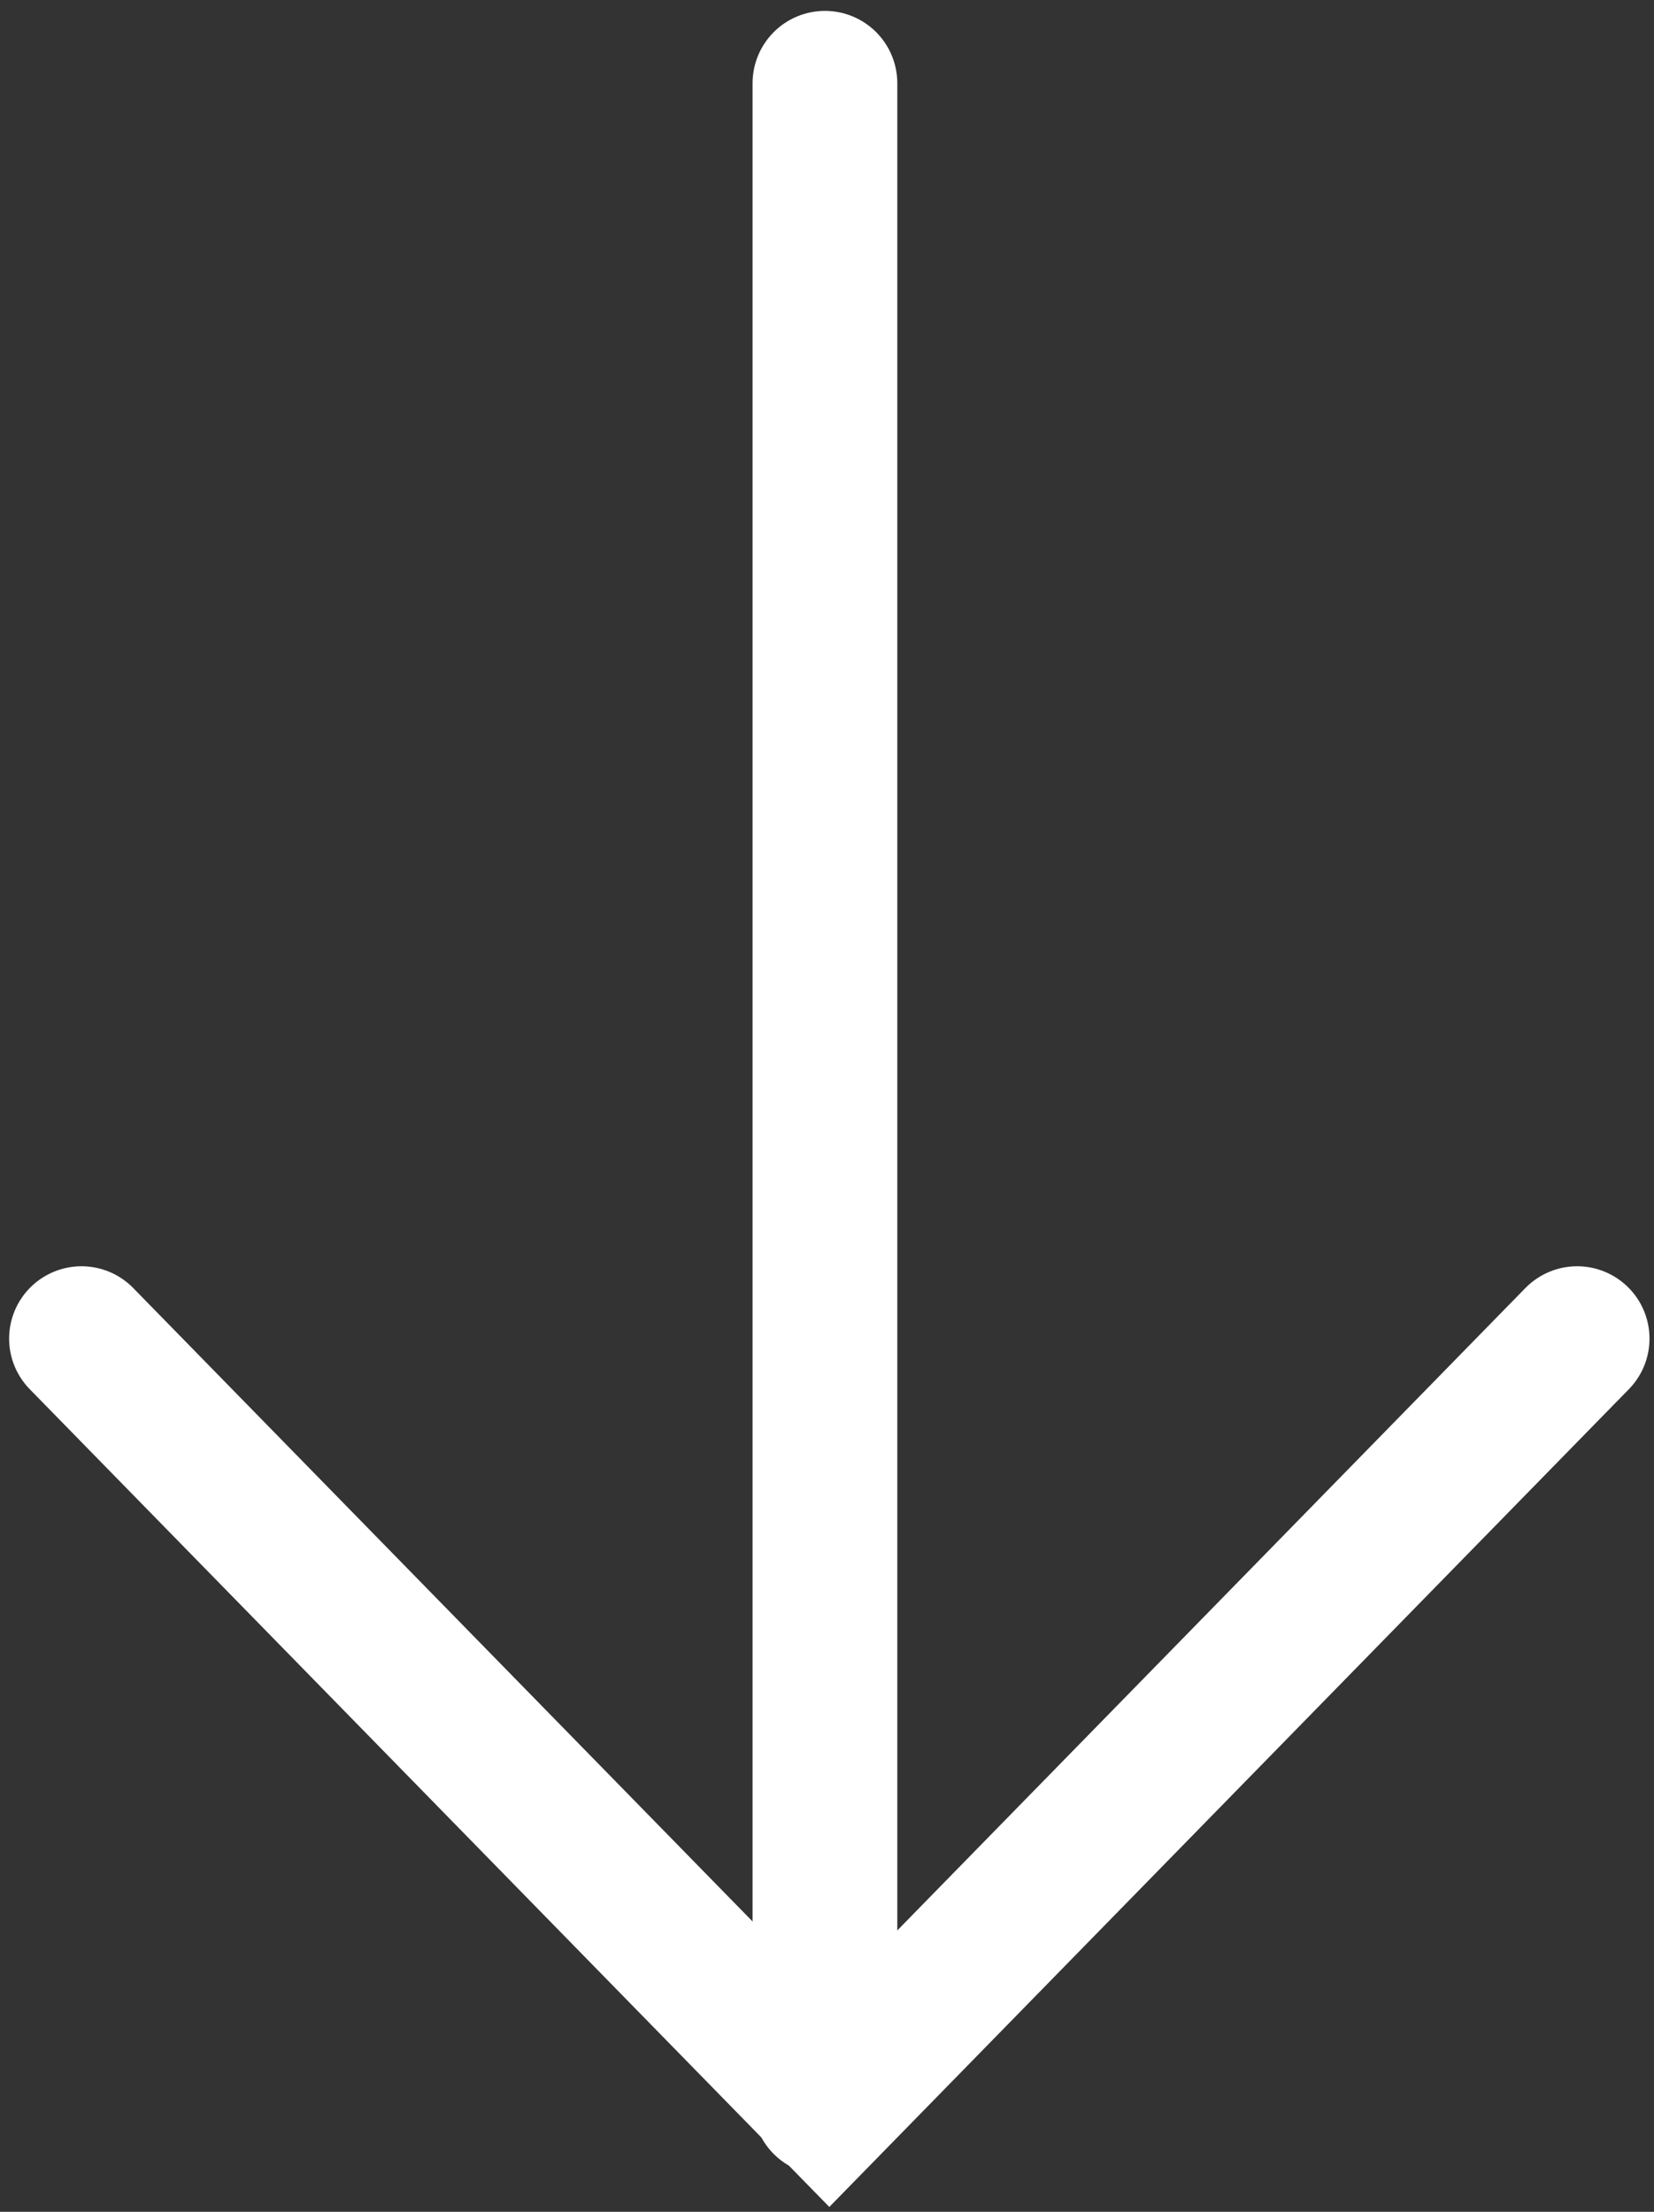
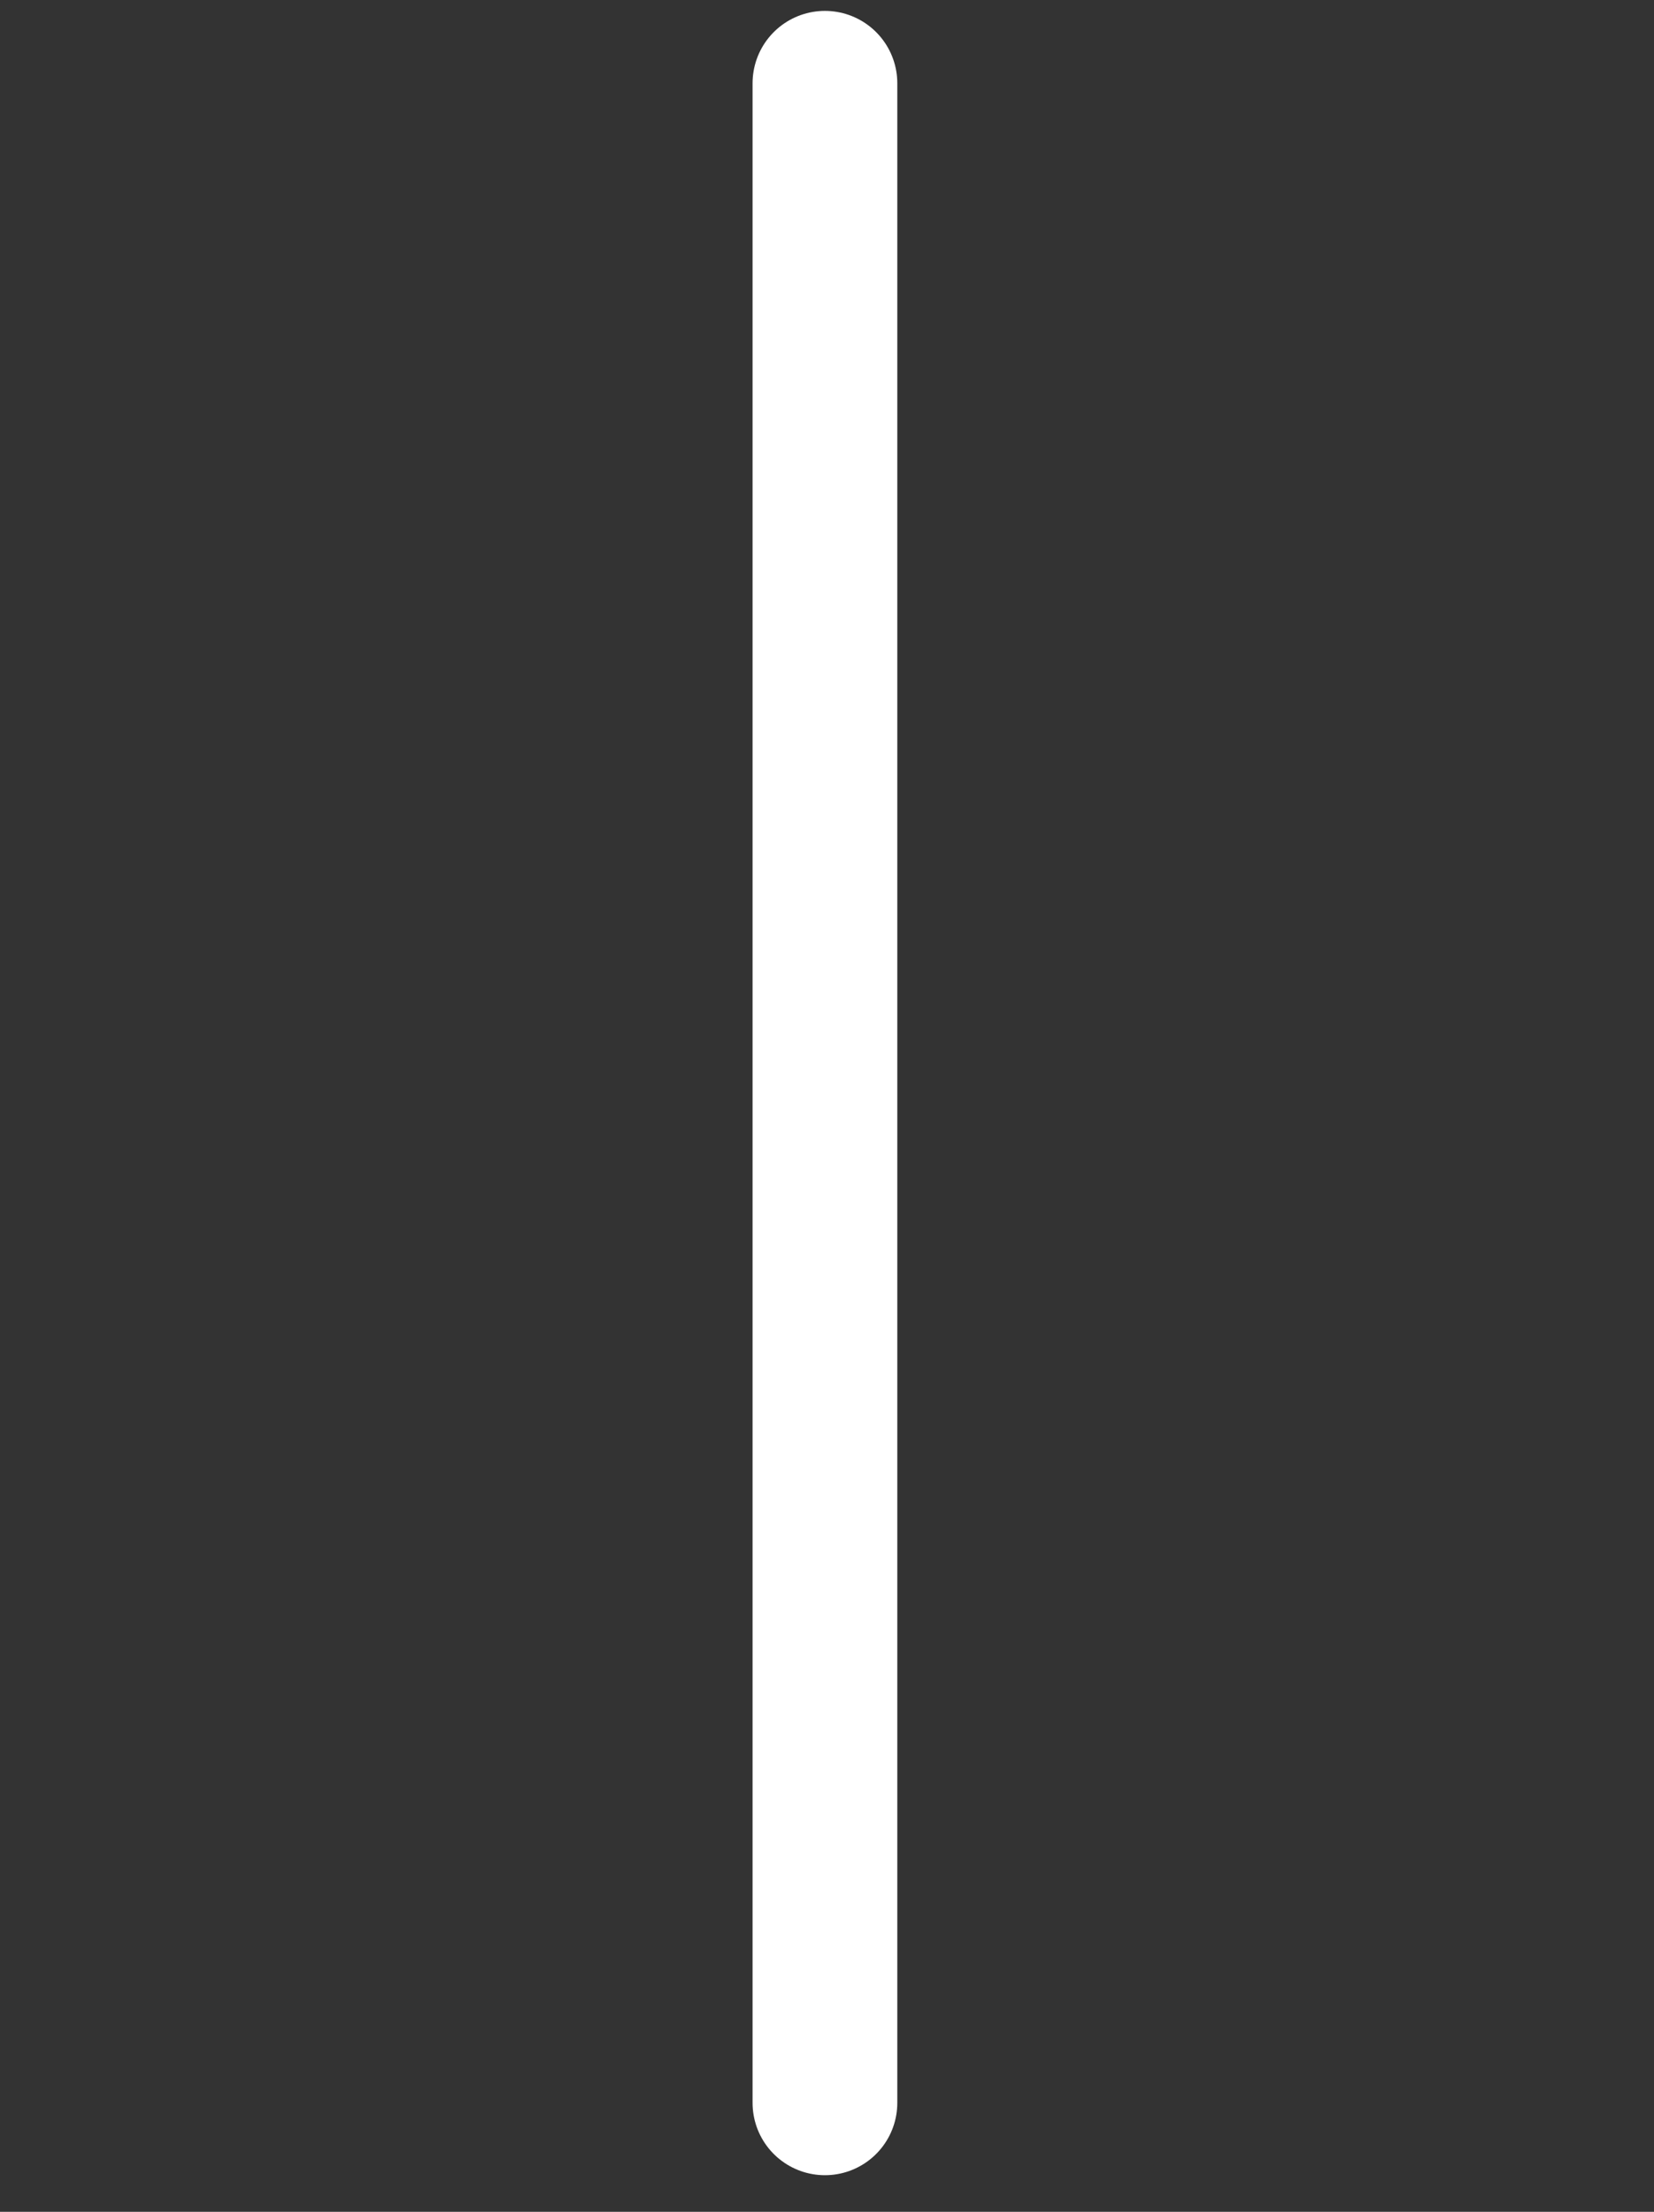
<svg xmlns="http://www.w3.org/2000/svg" width="80" height="107" viewBox="0 0 80 107" fill="none">
  <rect x="0" y="0" width="80" height="107" fill="#333333" stroke="none" />
-   <path d="M3.941 64.757L40.112 101.757L76.282 64.757" stroke="white" stroke-width="7" stroke-linecap="round" />
  <path d="M39.9 4.027V101.728" stroke="white" stroke-width="7" stroke-linecap="round" />
</svg>